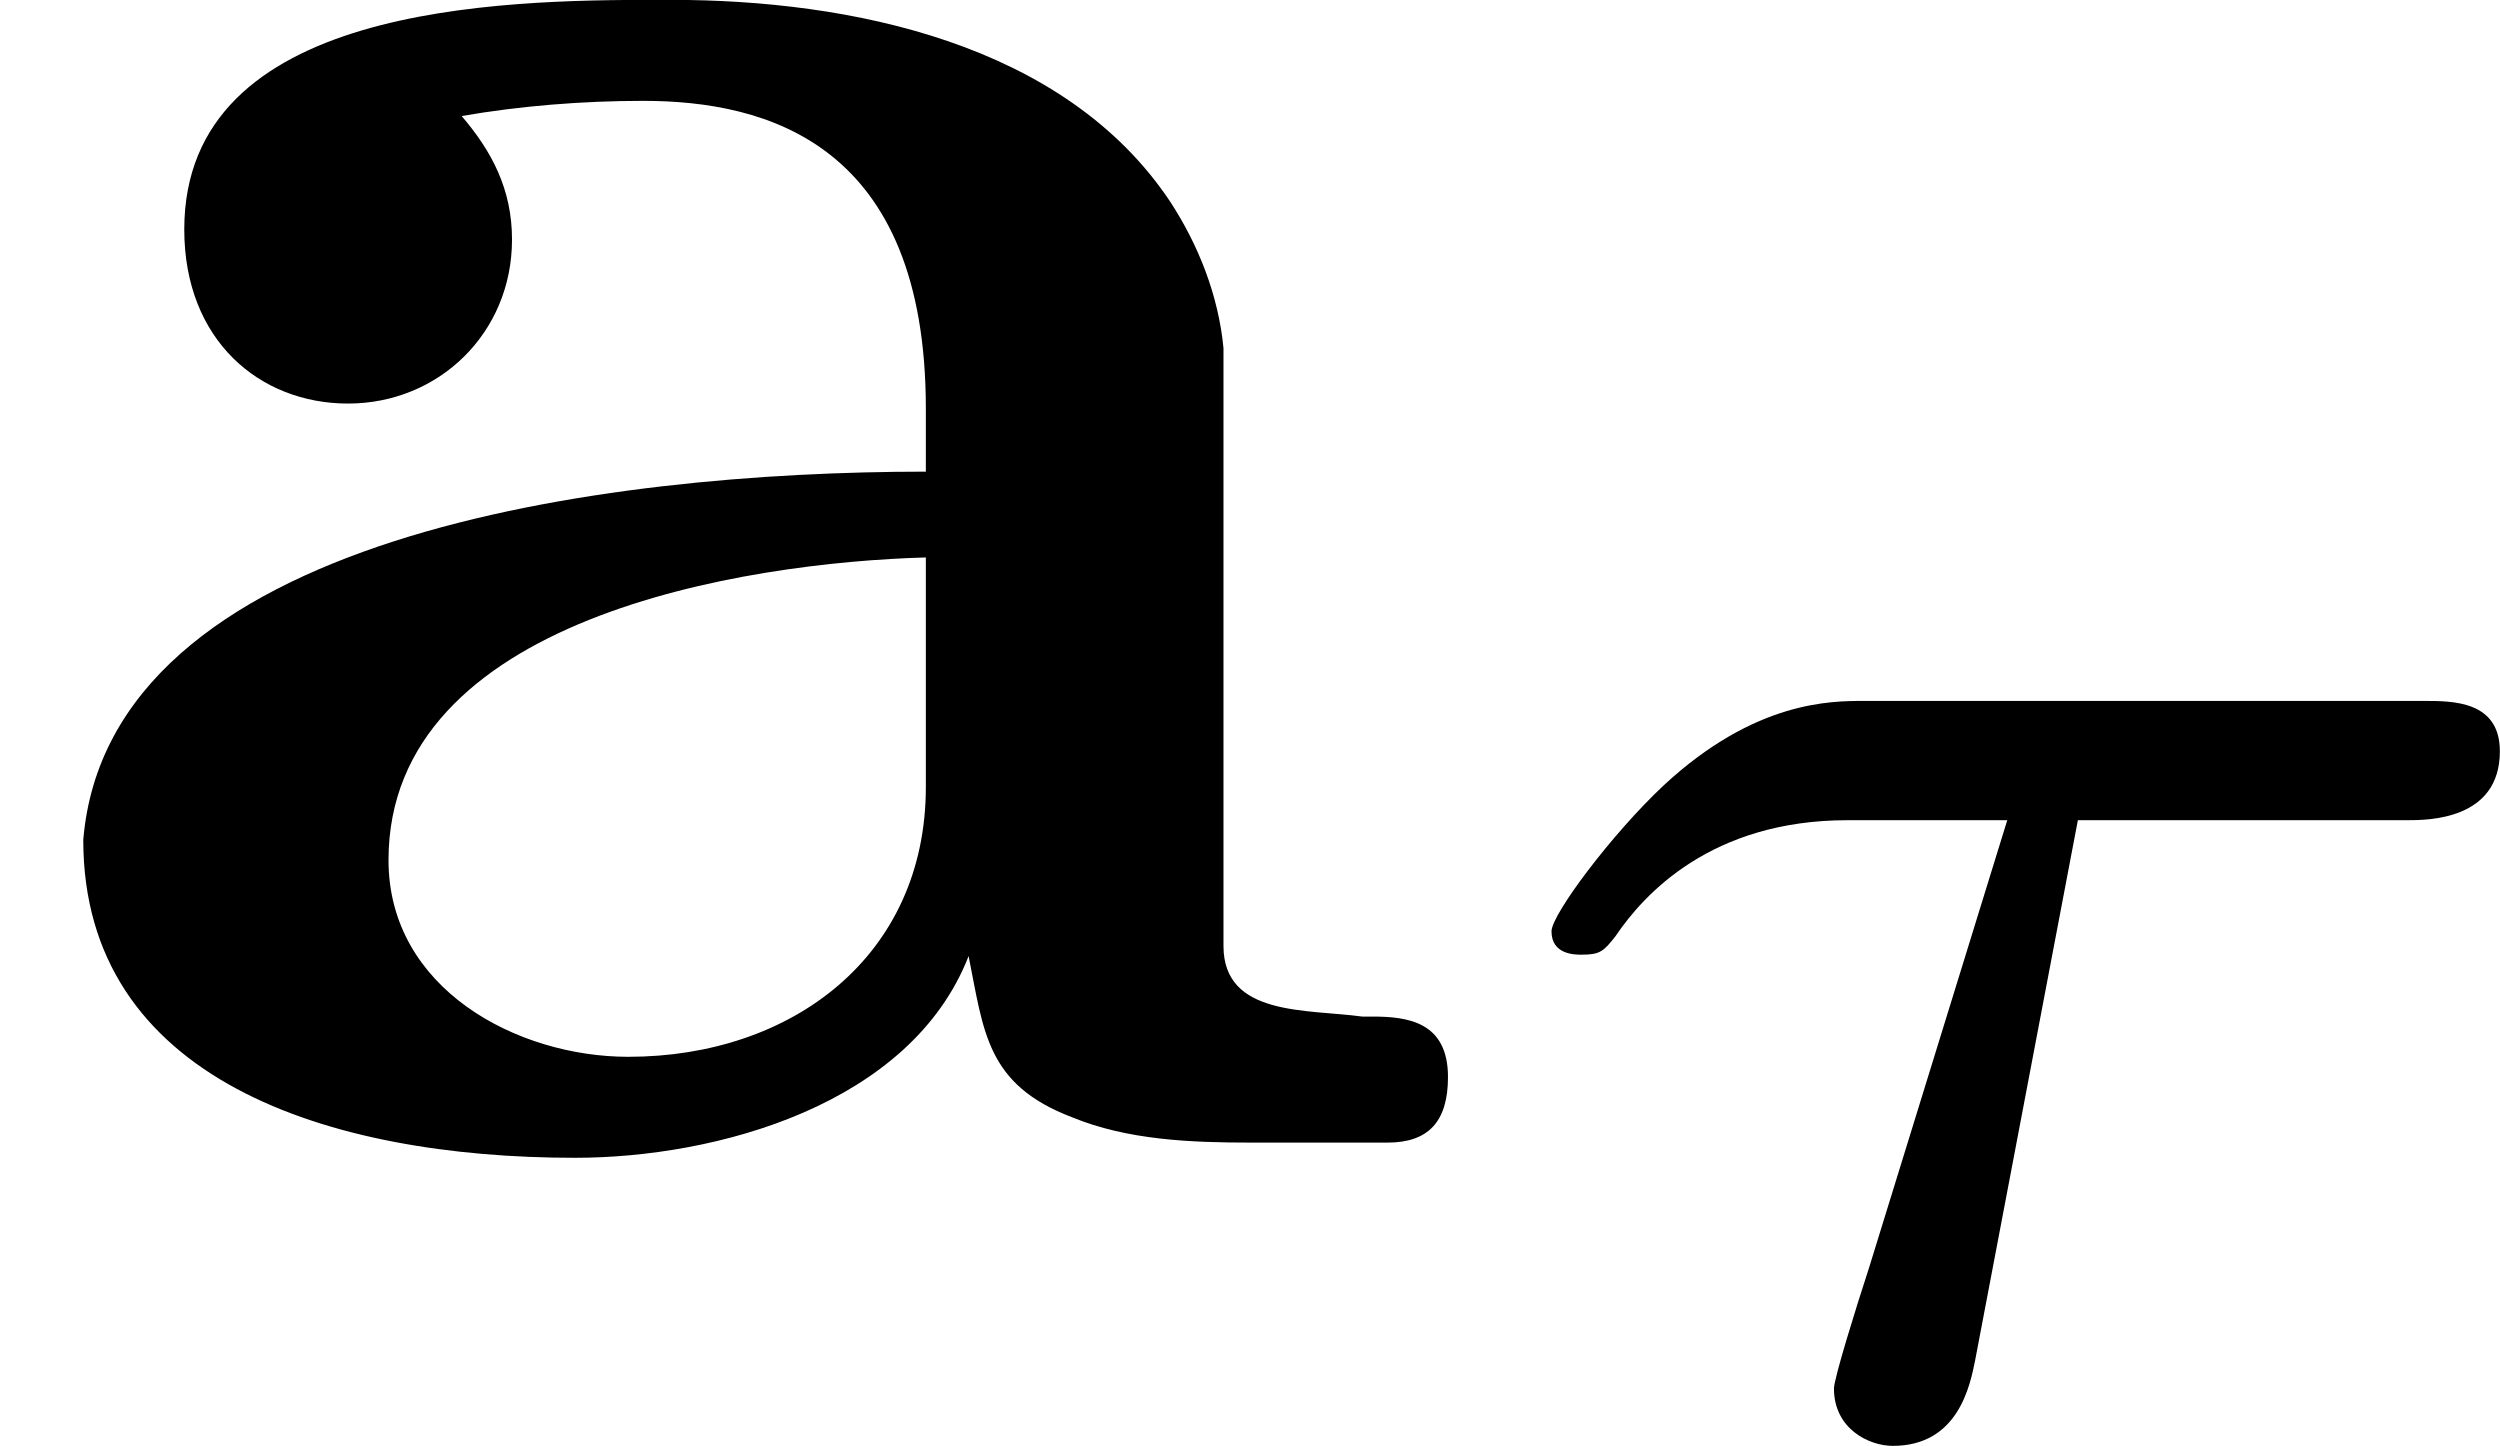
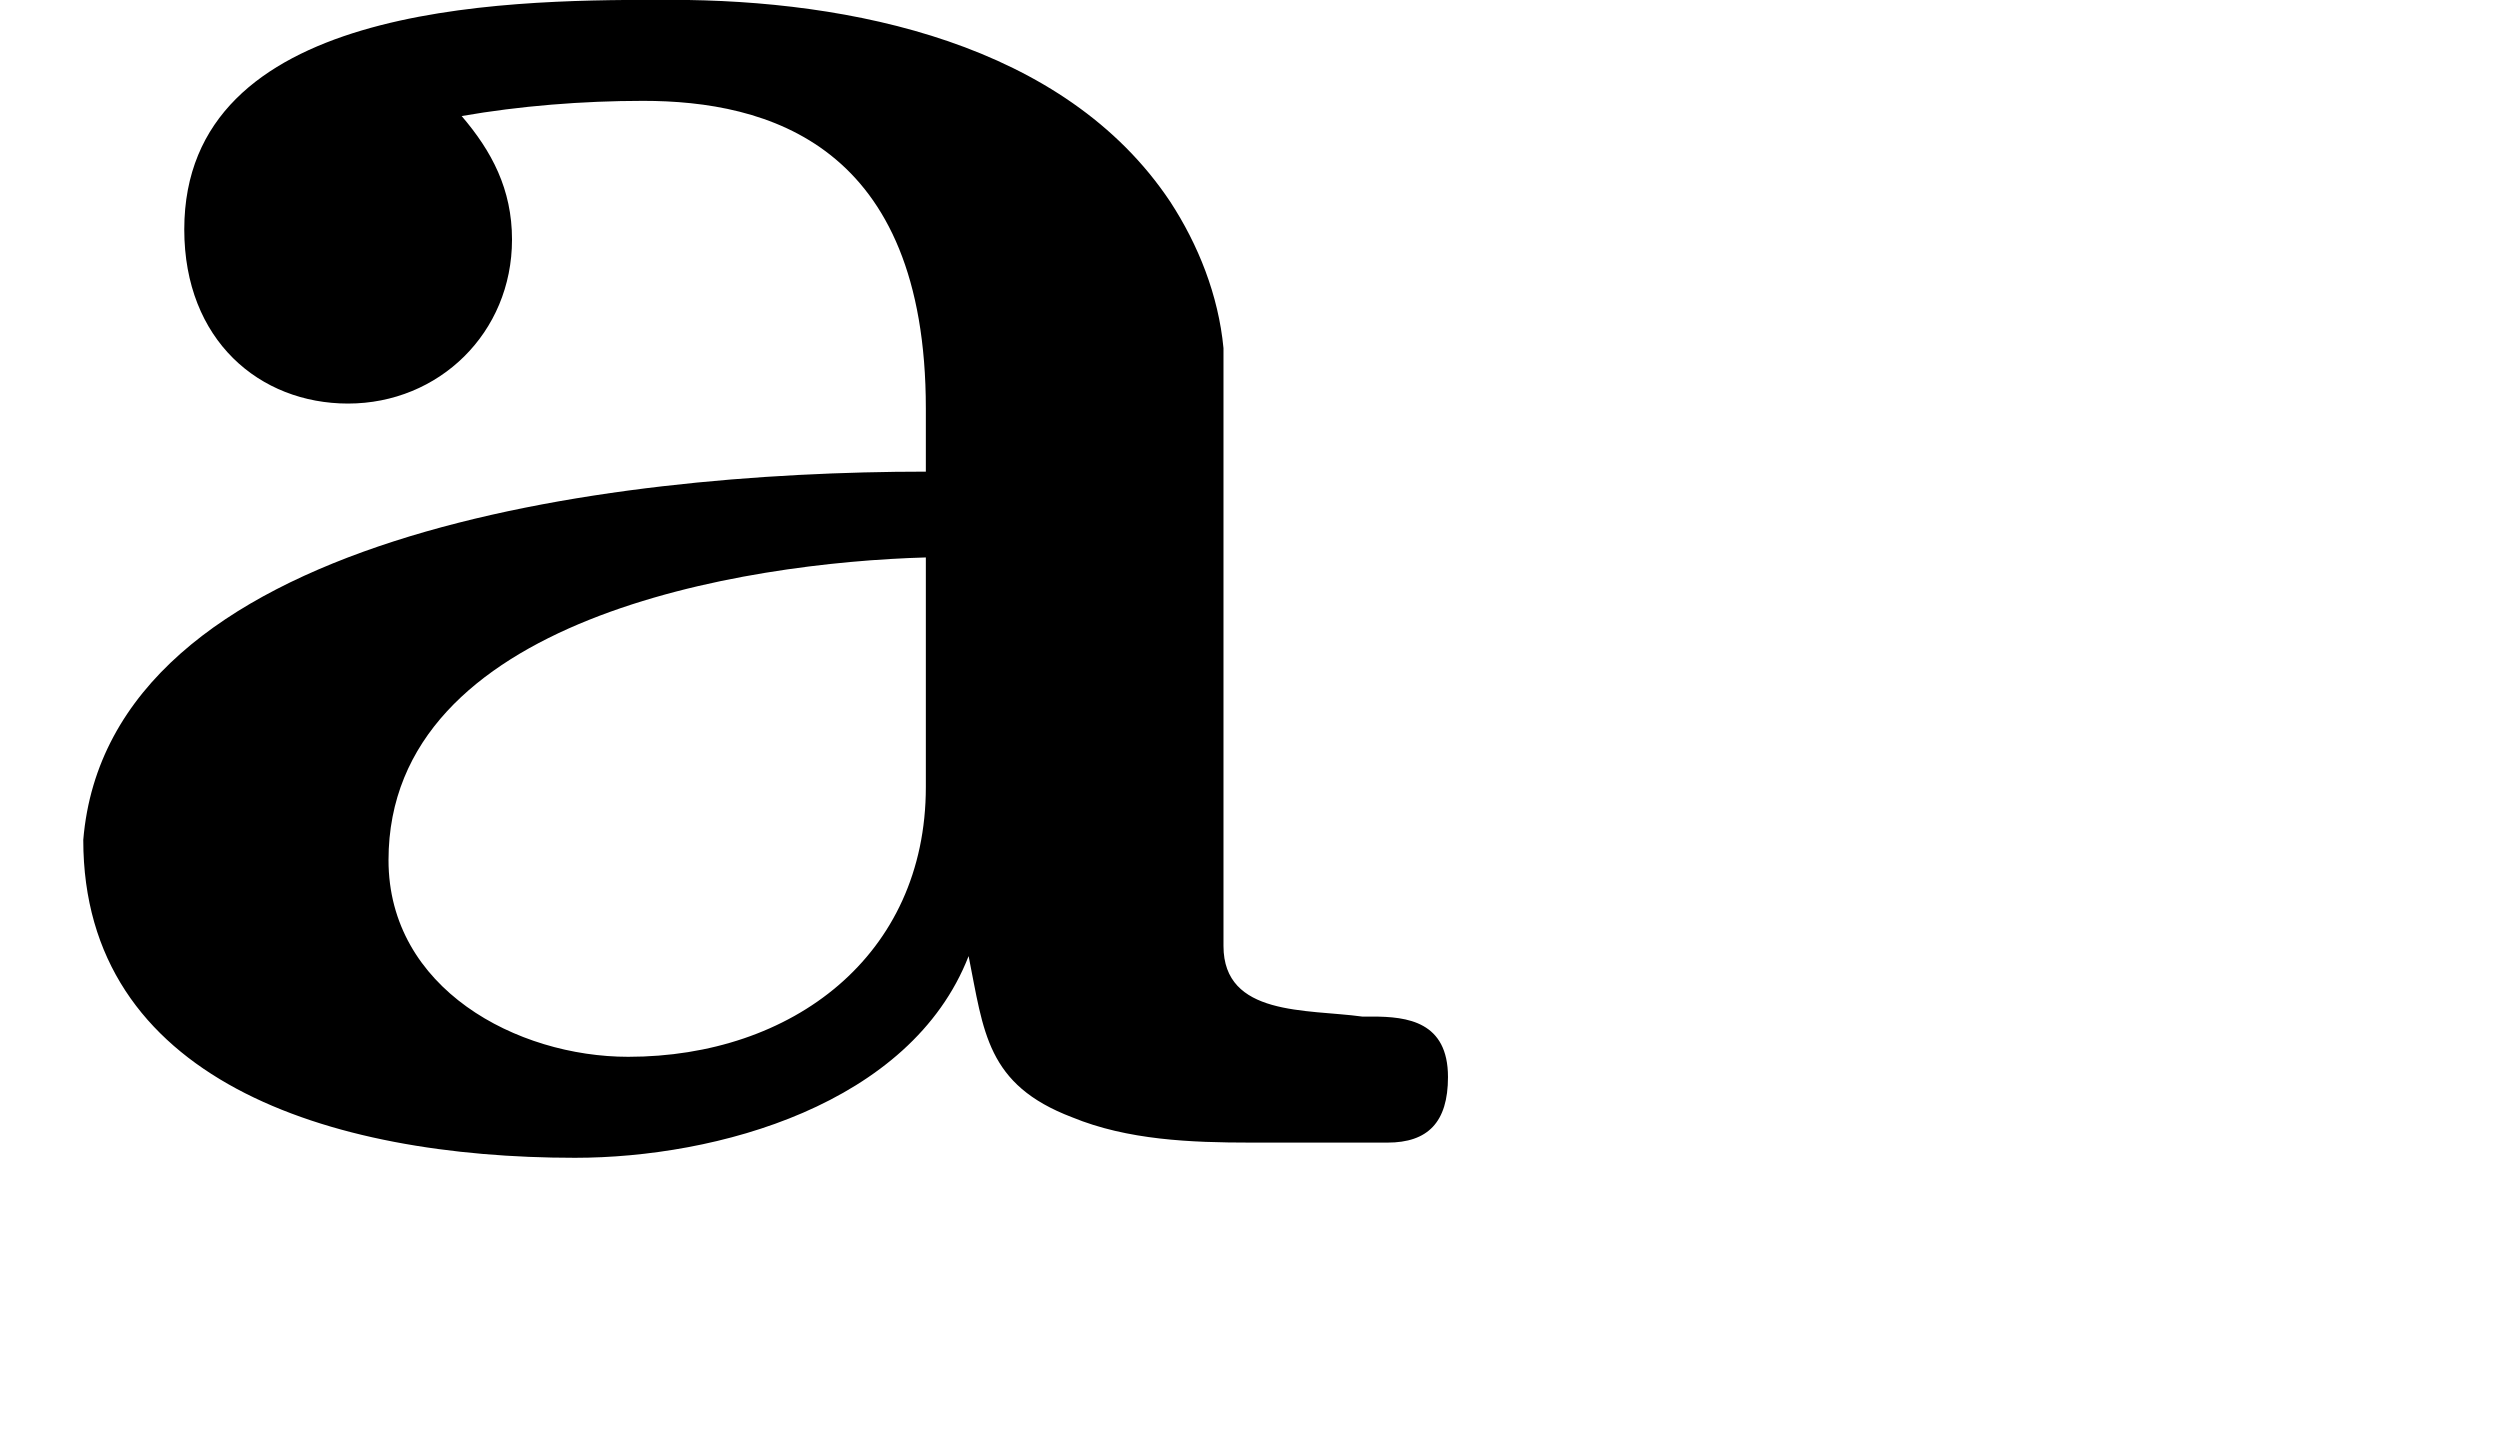
<svg xmlns="http://www.w3.org/2000/svg" xmlns:xlink="http://www.w3.org/1999/xlink" version="1.1" width="17.773pt" height="10.277pt" viewBox="46.322 536.535 17.773 10.277">
  <defs>
-     <path id="g7-28" d="M2.23-2.152H3.401C3.473-2.152 3.73-2.152 3.73-2.397C3.73-2.576 3.563-2.576 3.461-2.576H1.47C1.351-2.576 1.082-2.576 .759-2.277C.574-2.104 .359-1.817 .359-1.757C.359-1.674 .442-1.674 .466-1.674C.532-1.674 .544-1.686 .586-1.739C.687-1.889 .927-2.152 1.411-2.152H1.979L1.488-.562C1.441-.418 1.363-.167 1.363-.132C1.363 .012 1.488 .072 1.572 .072C1.805 .072 1.847-.143 1.865-.233L2.23-2.152Z" />
    <path id="g10-97" d="M1.641-3.658C1.847-3.694 2.071-3.712 2.286-3.712C2.726-3.712 3.291-3.56 3.291-2.618V-2.394C2.152-2.394 .386-2.17 .296-1.085C.296-.233 1.166 .045 2.044 .045C2.546 .045 3.237-.143 3.443-.672C3.497-.403 3.506-.215 3.811-.099C4.008-.018 4.232-.009 4.447-.009H4.932C5.075-.009 5.147-.081 5.147-.242C5.147-.439 5.003-.457 4.878-.457H4.842C4.645-.484 4.349-.457 4.349-.708V-2.833C4.331-3.022 4.259-3.201 4.16-3.353C3.784-3.918 3.022-4.071 2.385-4.071H2.34C1.775-4.071 .655-4.053 .655-3.255C.655-2.86 .924-2.636 1.237-2.636C1.56-2.636 1.82-2.887 1.82-3.219C1.82-3.398 1.748-3.533 1.641-3.658ZM3.291-2.089V-1.273C3.291-.672 2.815-.314 2.233-.314C1.838-.314 1.381-.556 1.381-1.013C1.381-1.874 2.645-2.071 3.291-2.089Z" />
  </defs>
  <g id="page14" transform="matrix(2 0 0 2 0 0)">
    <use x="23.161" y="272.338" xlink:href="#g10-97" />
    <use x="28.317" y="273.335" xlink:href="#g7-28" />
  </g>
</svg>